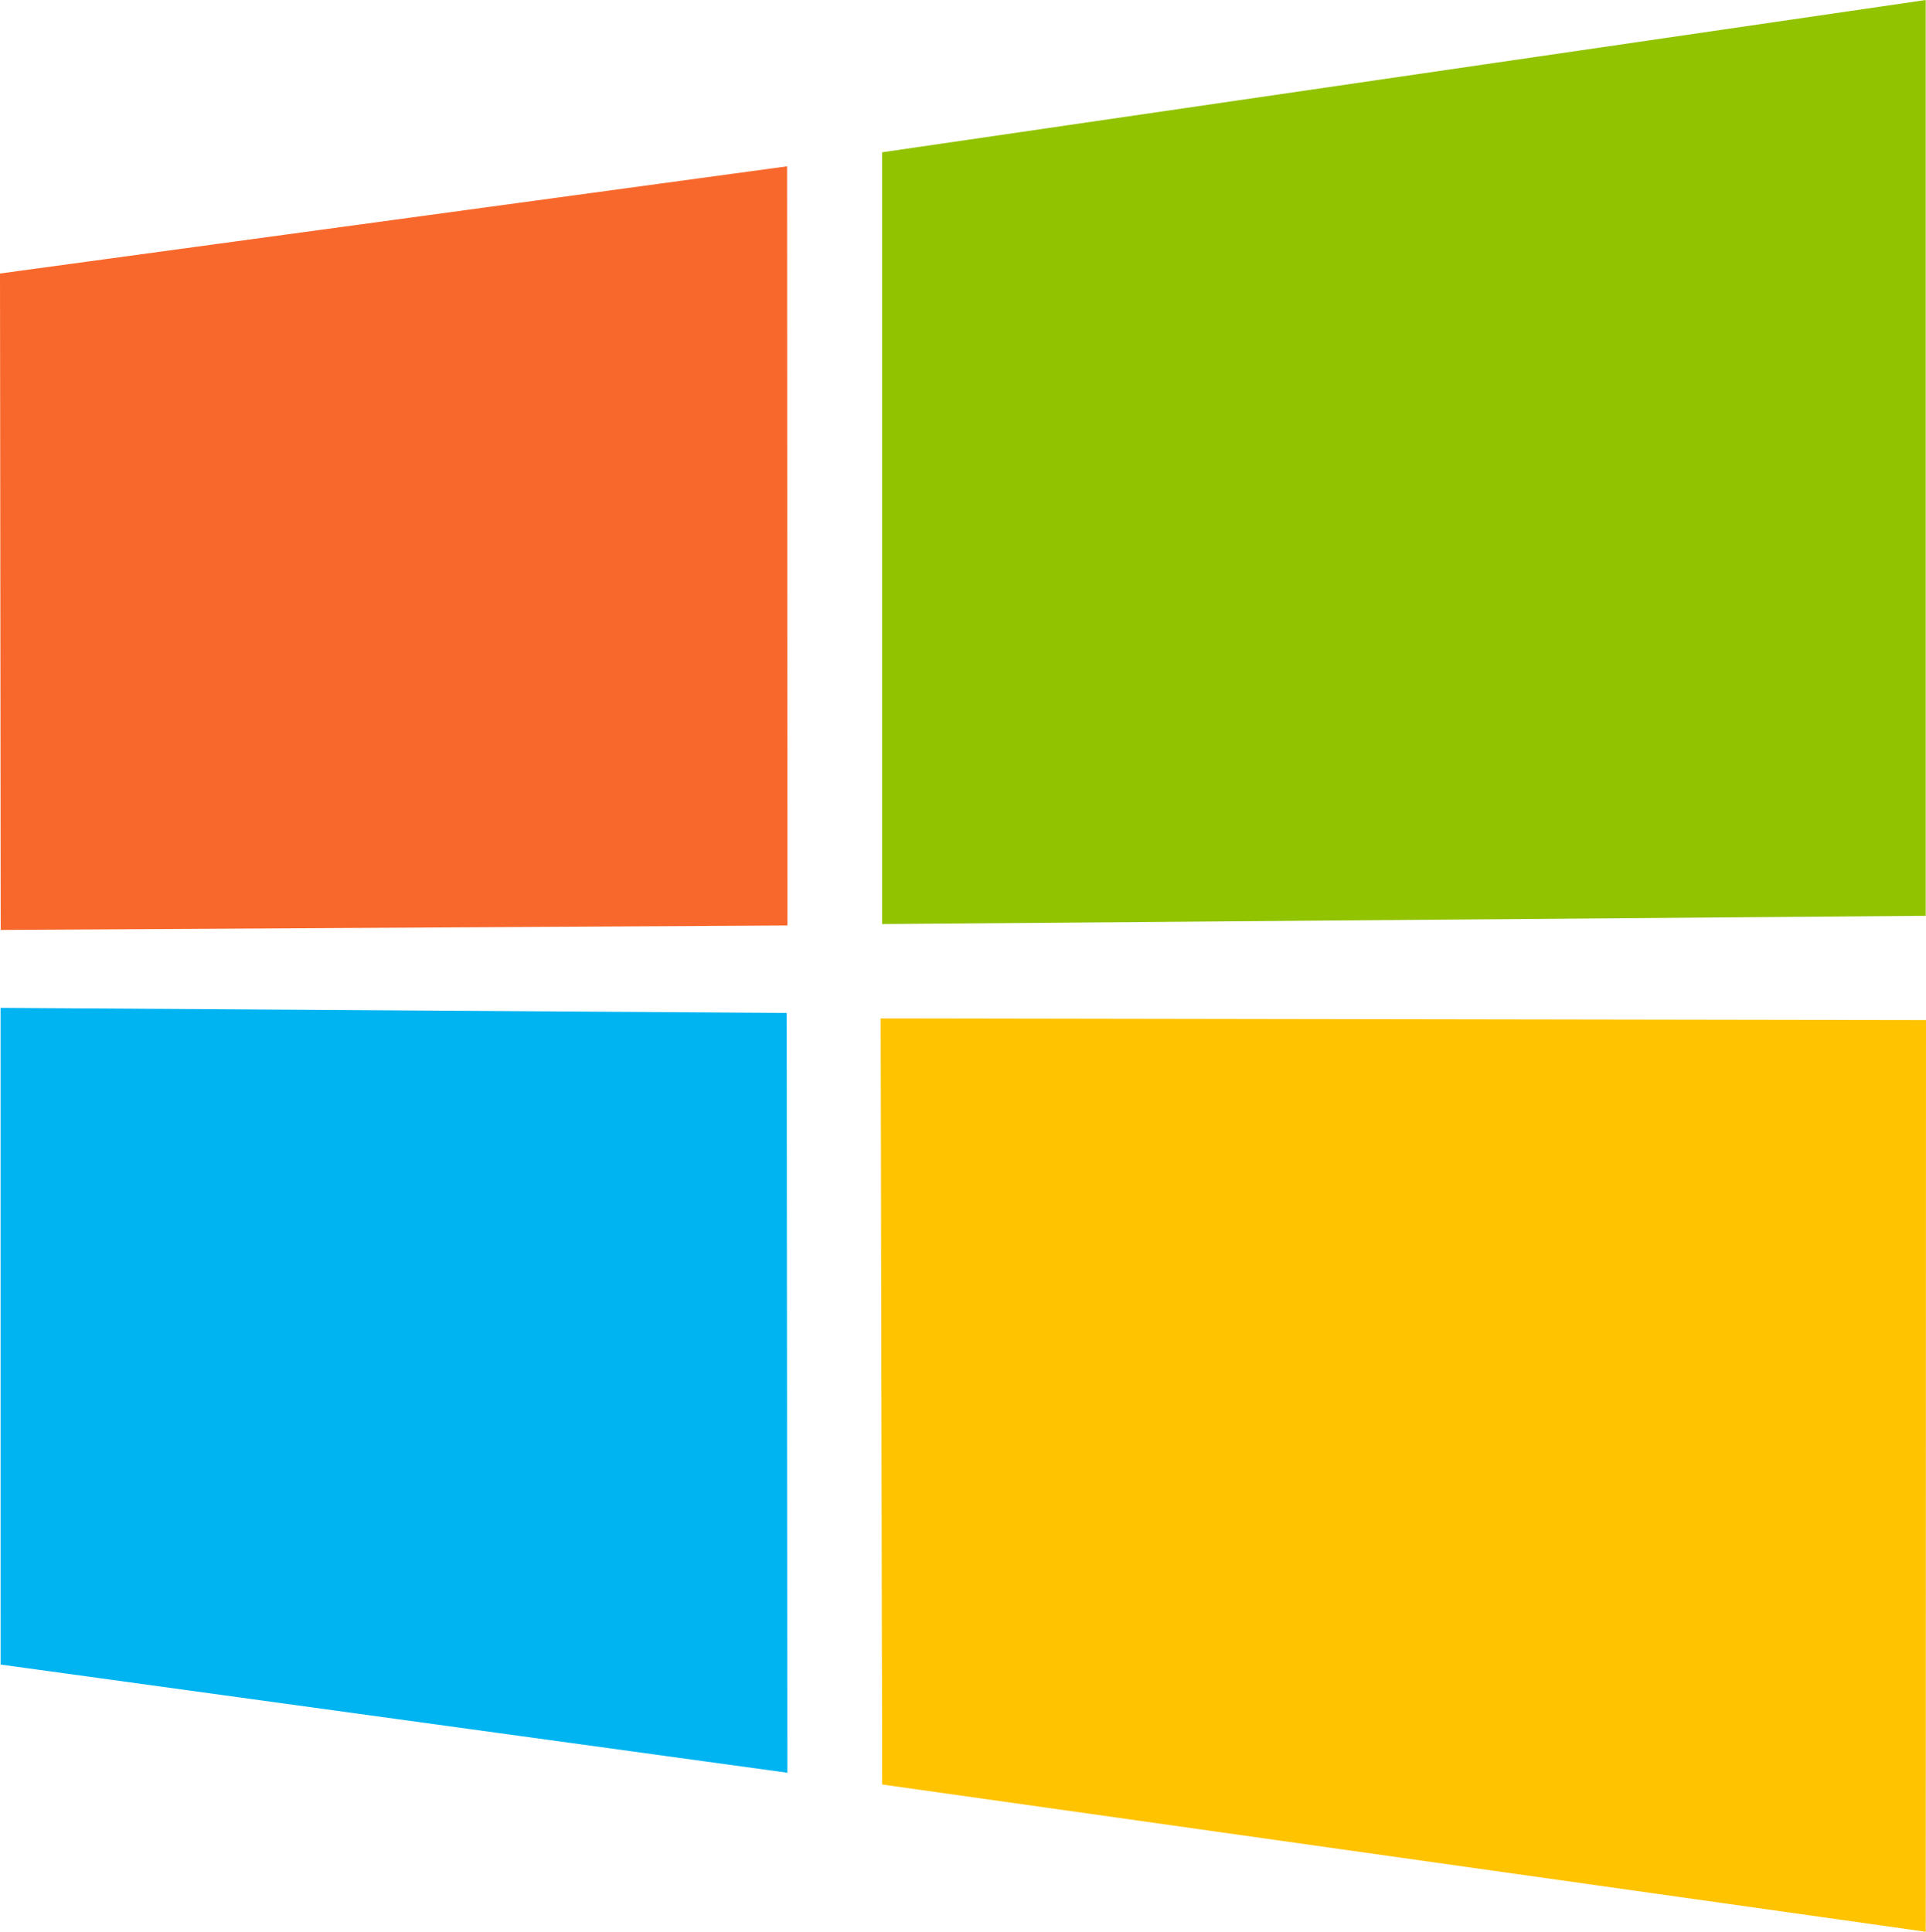
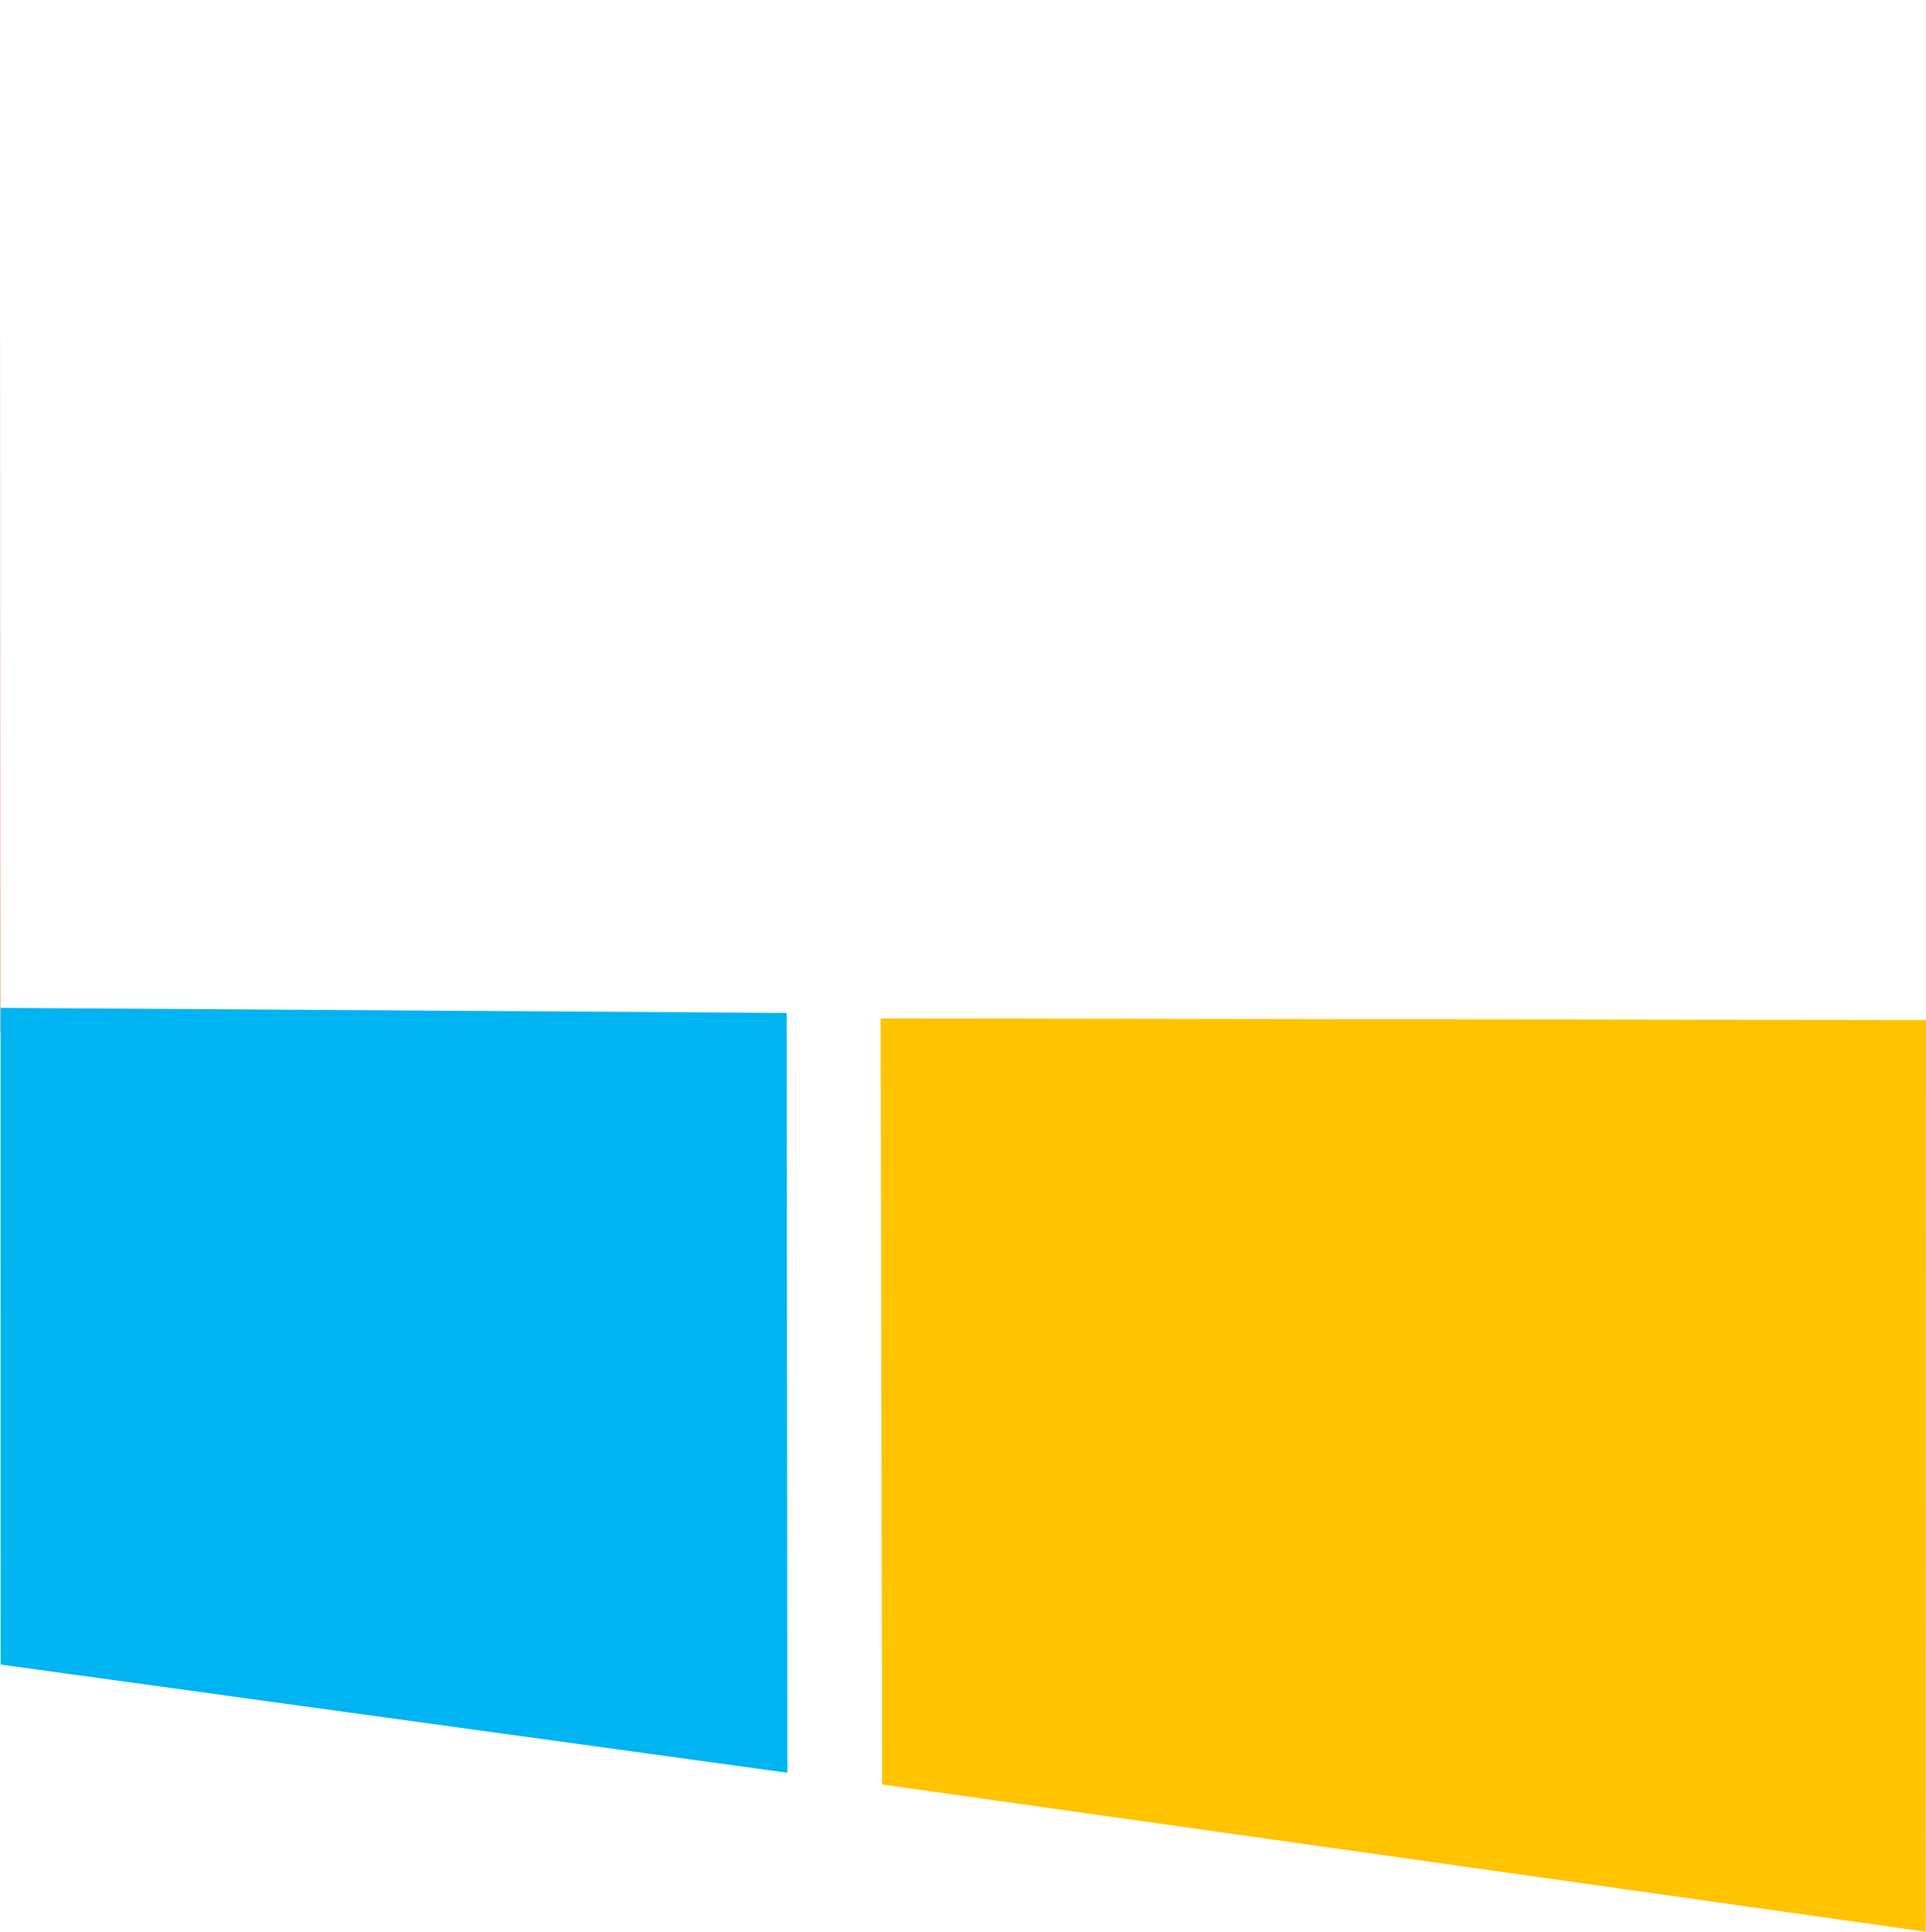
<svg xmlns="http://www.w3.org/2000/svg" version="1.1" id="Layer_1" x="0px" y="0px" width="100px" height="100.308px" viewBox="-12.674 -12.713 100 100.308" enable-background="new -12.674 -12.713 100 100.308" xml:space="preserve">
-   <path fill="#F8682C" d="M-12.674,1.489l40.866-5.566l0.018,39.419l-40.847,0.233L-12.674,1.489z" />
-   <path fill="#91C300" d="M33.127-4.805l54.185-7.908v47.554l-54.185,0.43L33.127-4.805z" />
+   <path fill="#F8682C" d="M-12.674,1.489l0.018,39.419l-40.847,0.233L-12.674,1.489z" />
  <path fill="#00B4F1" d="M28.173,39.884l0.032,39.453l-40.847-5.616l-0.002-34.102L28.173,39.884z" />
  <path fill="#FFC300" d="M87.326,40.255l-0.013,47.34l-54.185-7.648l-0.076-39.781L87.326,40.255z" />
</svg>